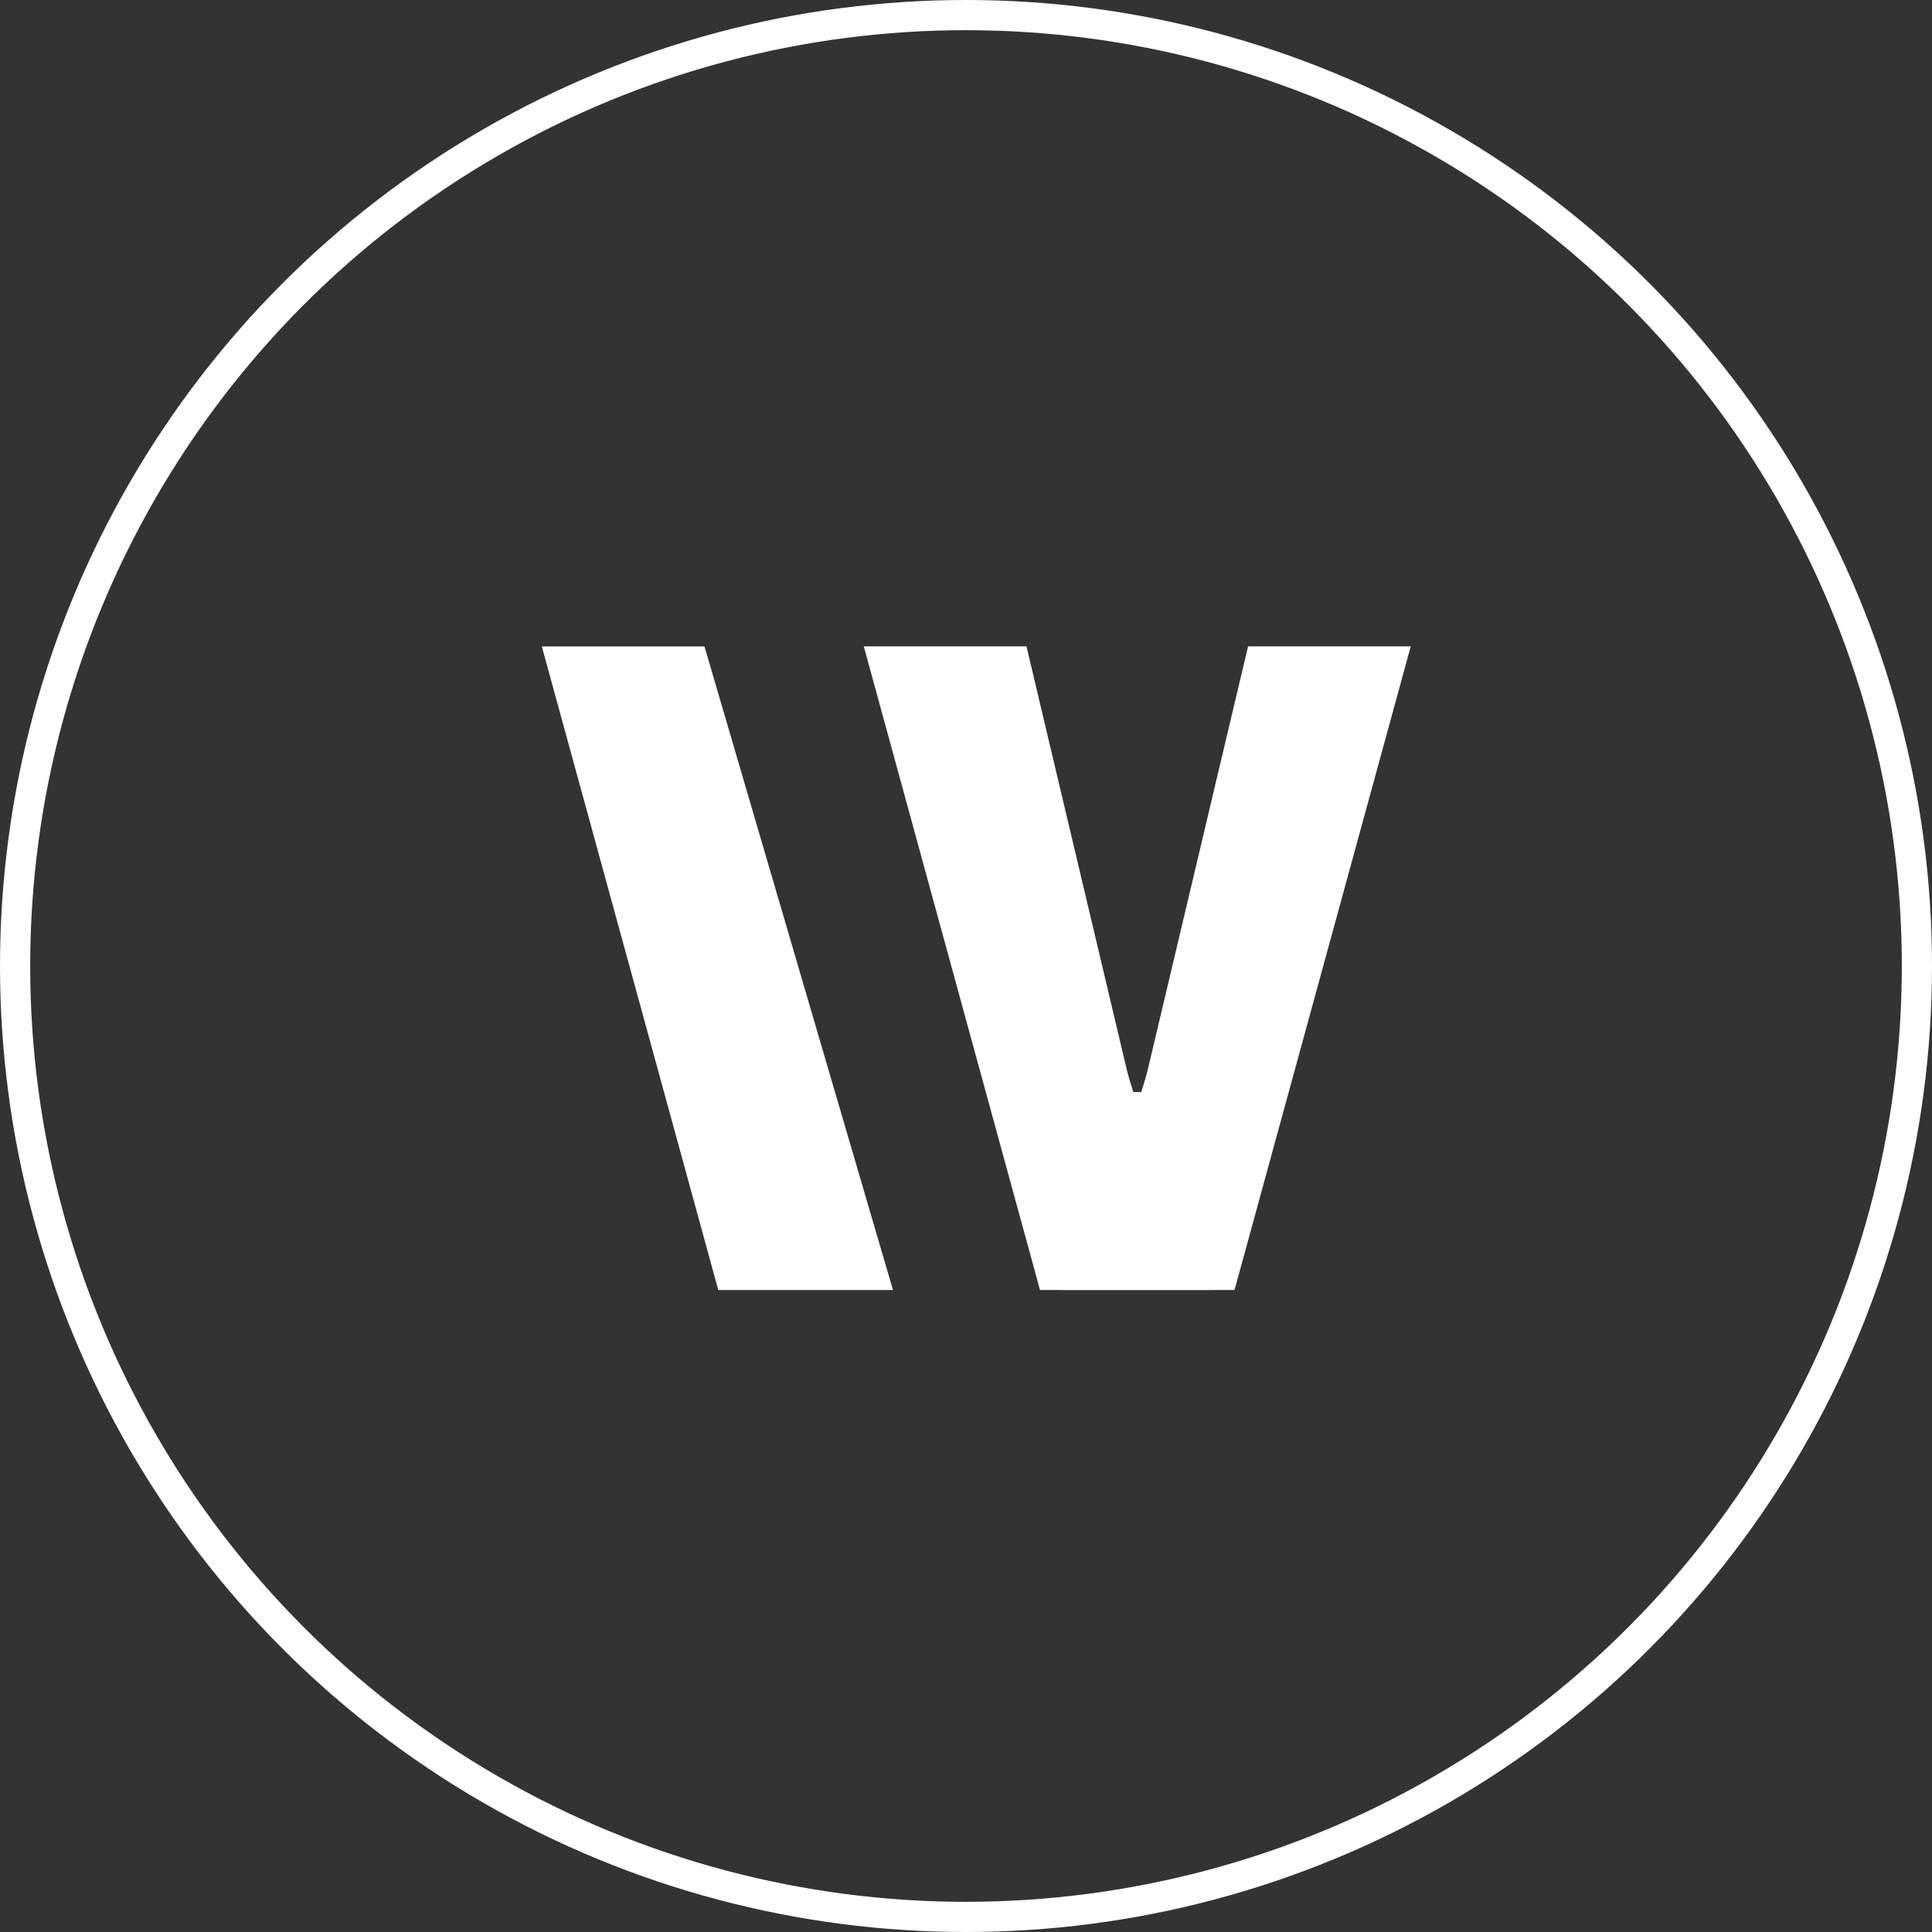
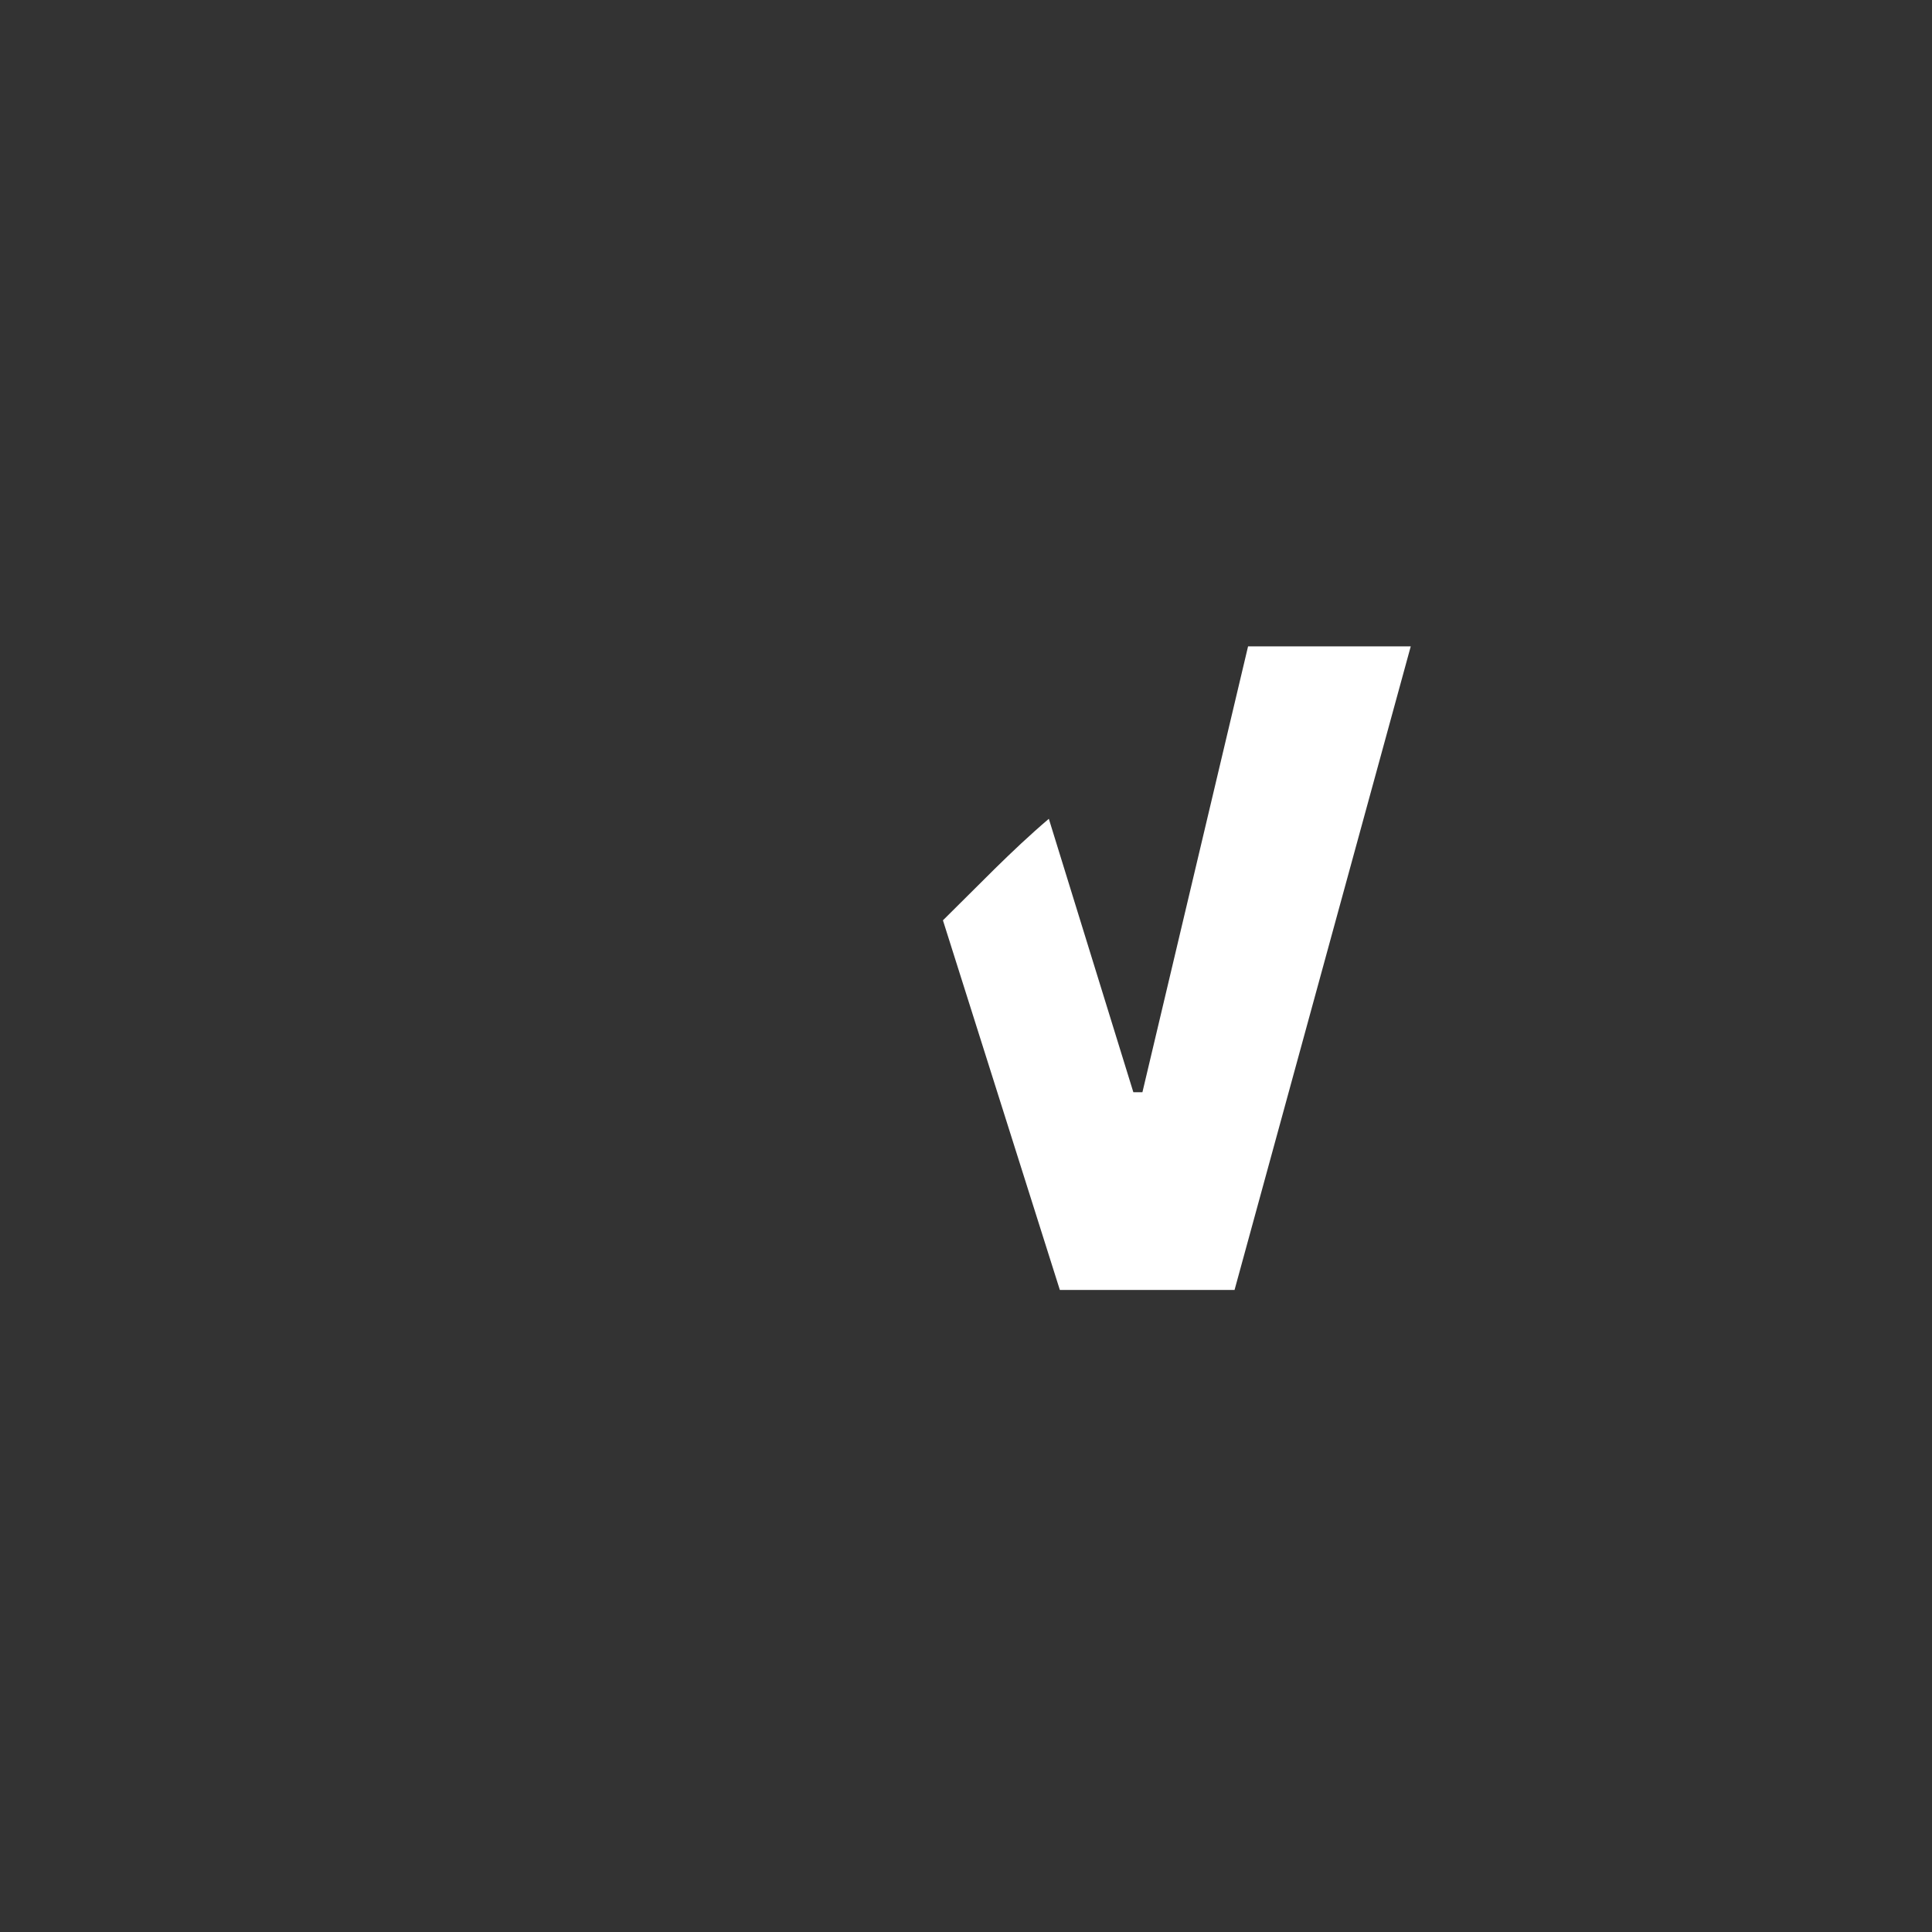
<svg xmlns="http://www.w3.org/2000/svg" width="64" height="64">
  <rect width="100%" height="100%" fill="#333333" stroke="none" />
  <g id="Groupe_249" data-name="Groupe 249" transform="translate(-795 -153)">
    <g id="Ellipse_3" data-name="Ellipse 3" transform="translate(795 153)" fill="none" stroke="#fff">
-       <circle cx="32" cy="32" r="32" stroke="none" />
-       <circle cx="32" cy="32" r="31.5" />
-     </g>
+       </g>
    <g id="Groupe_248" data-name="Groupe 248" transform="translate(-2563.052 1579.441)" fill="#fff">
-       <path id="Tracé_2629" data-name="Tracé 2629" d="M0 .005l5.846 21.32h5.787L5.388.005z" transform="translate(3376 -1405.033)" />
      <path id="Tracé_2630" data-name="Tracé 2630" d="M206.937 0l-3.5 14.771h-.3l-2.8-9.058c-1.238 1.052-2.352 2.228-3.508 3.363l3.873 12.244h5.787L212.326 0z" transform="translate(3192.459 -1405.03)" />
-       <path id="Tracé_2631" data-name="Tracé 2631" d="M163.474 0l3.5 14.771h.3l2.8-9.058c1.238 1.052 2.352 2.228 3.508 3.363l-3.873 12.244h-5.787L158.085 0z" transform="translate(3228.581 -1405.03)" />
    </g>
  </g>
</svg>